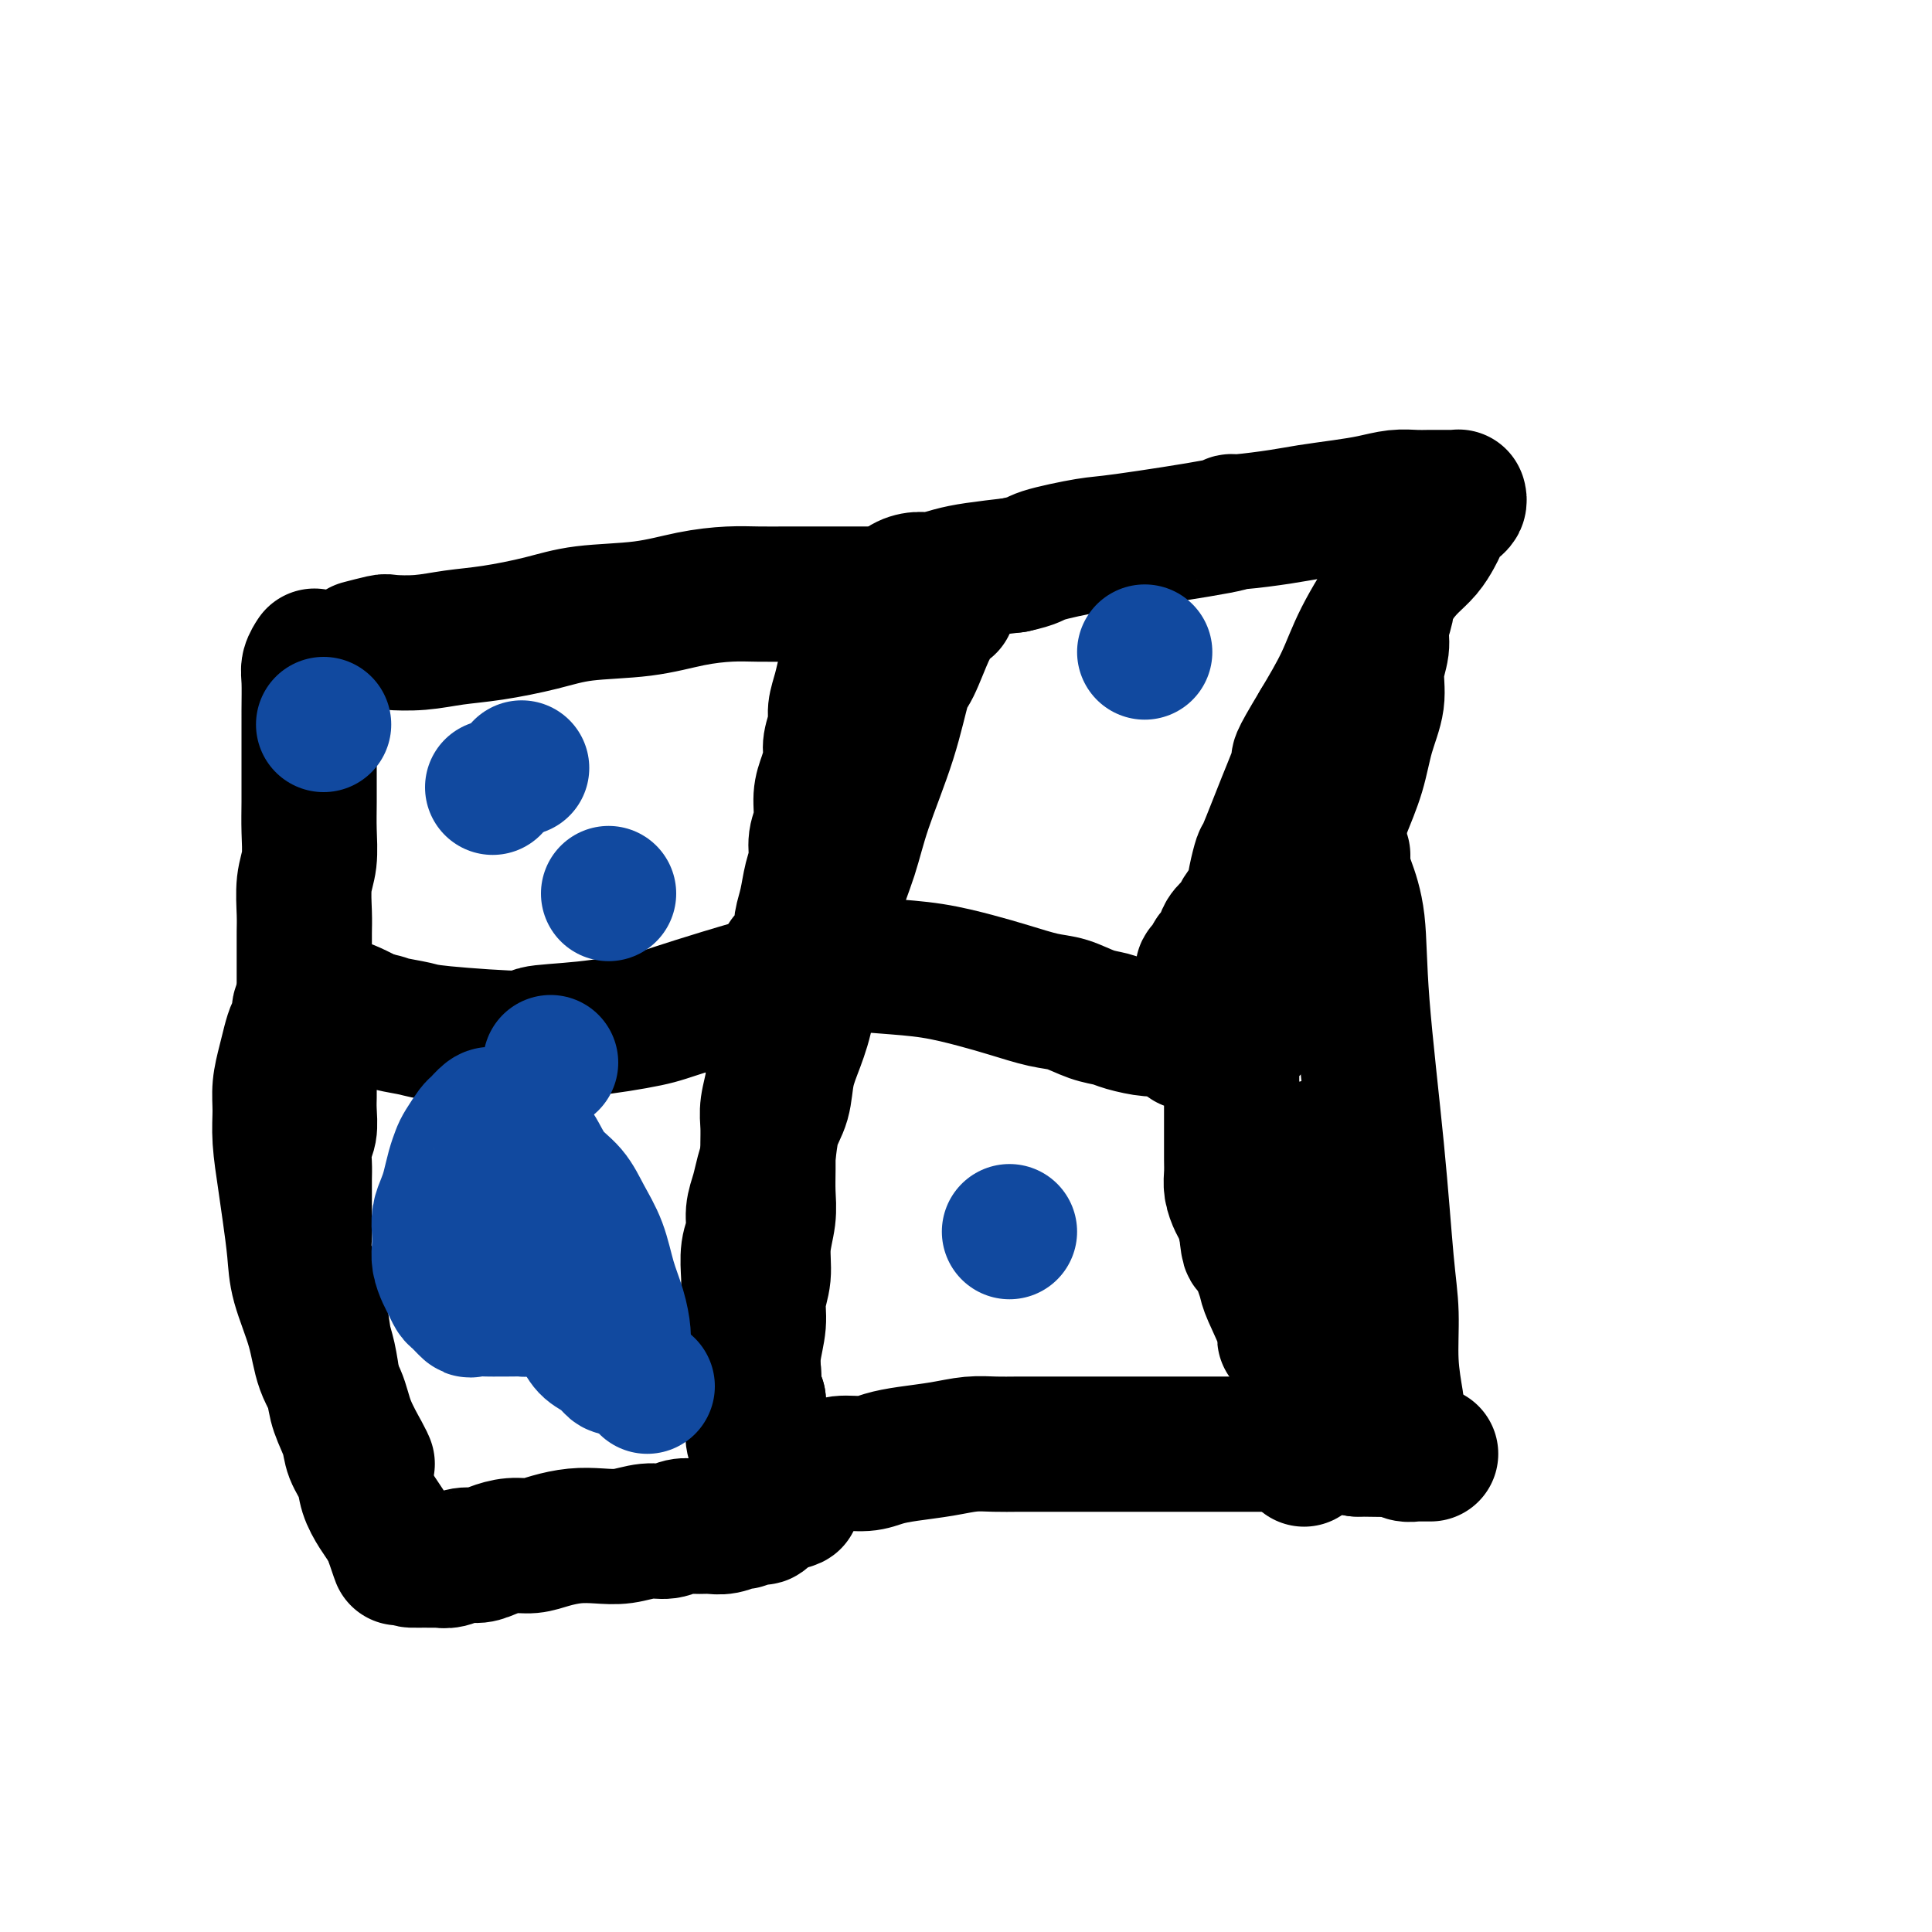
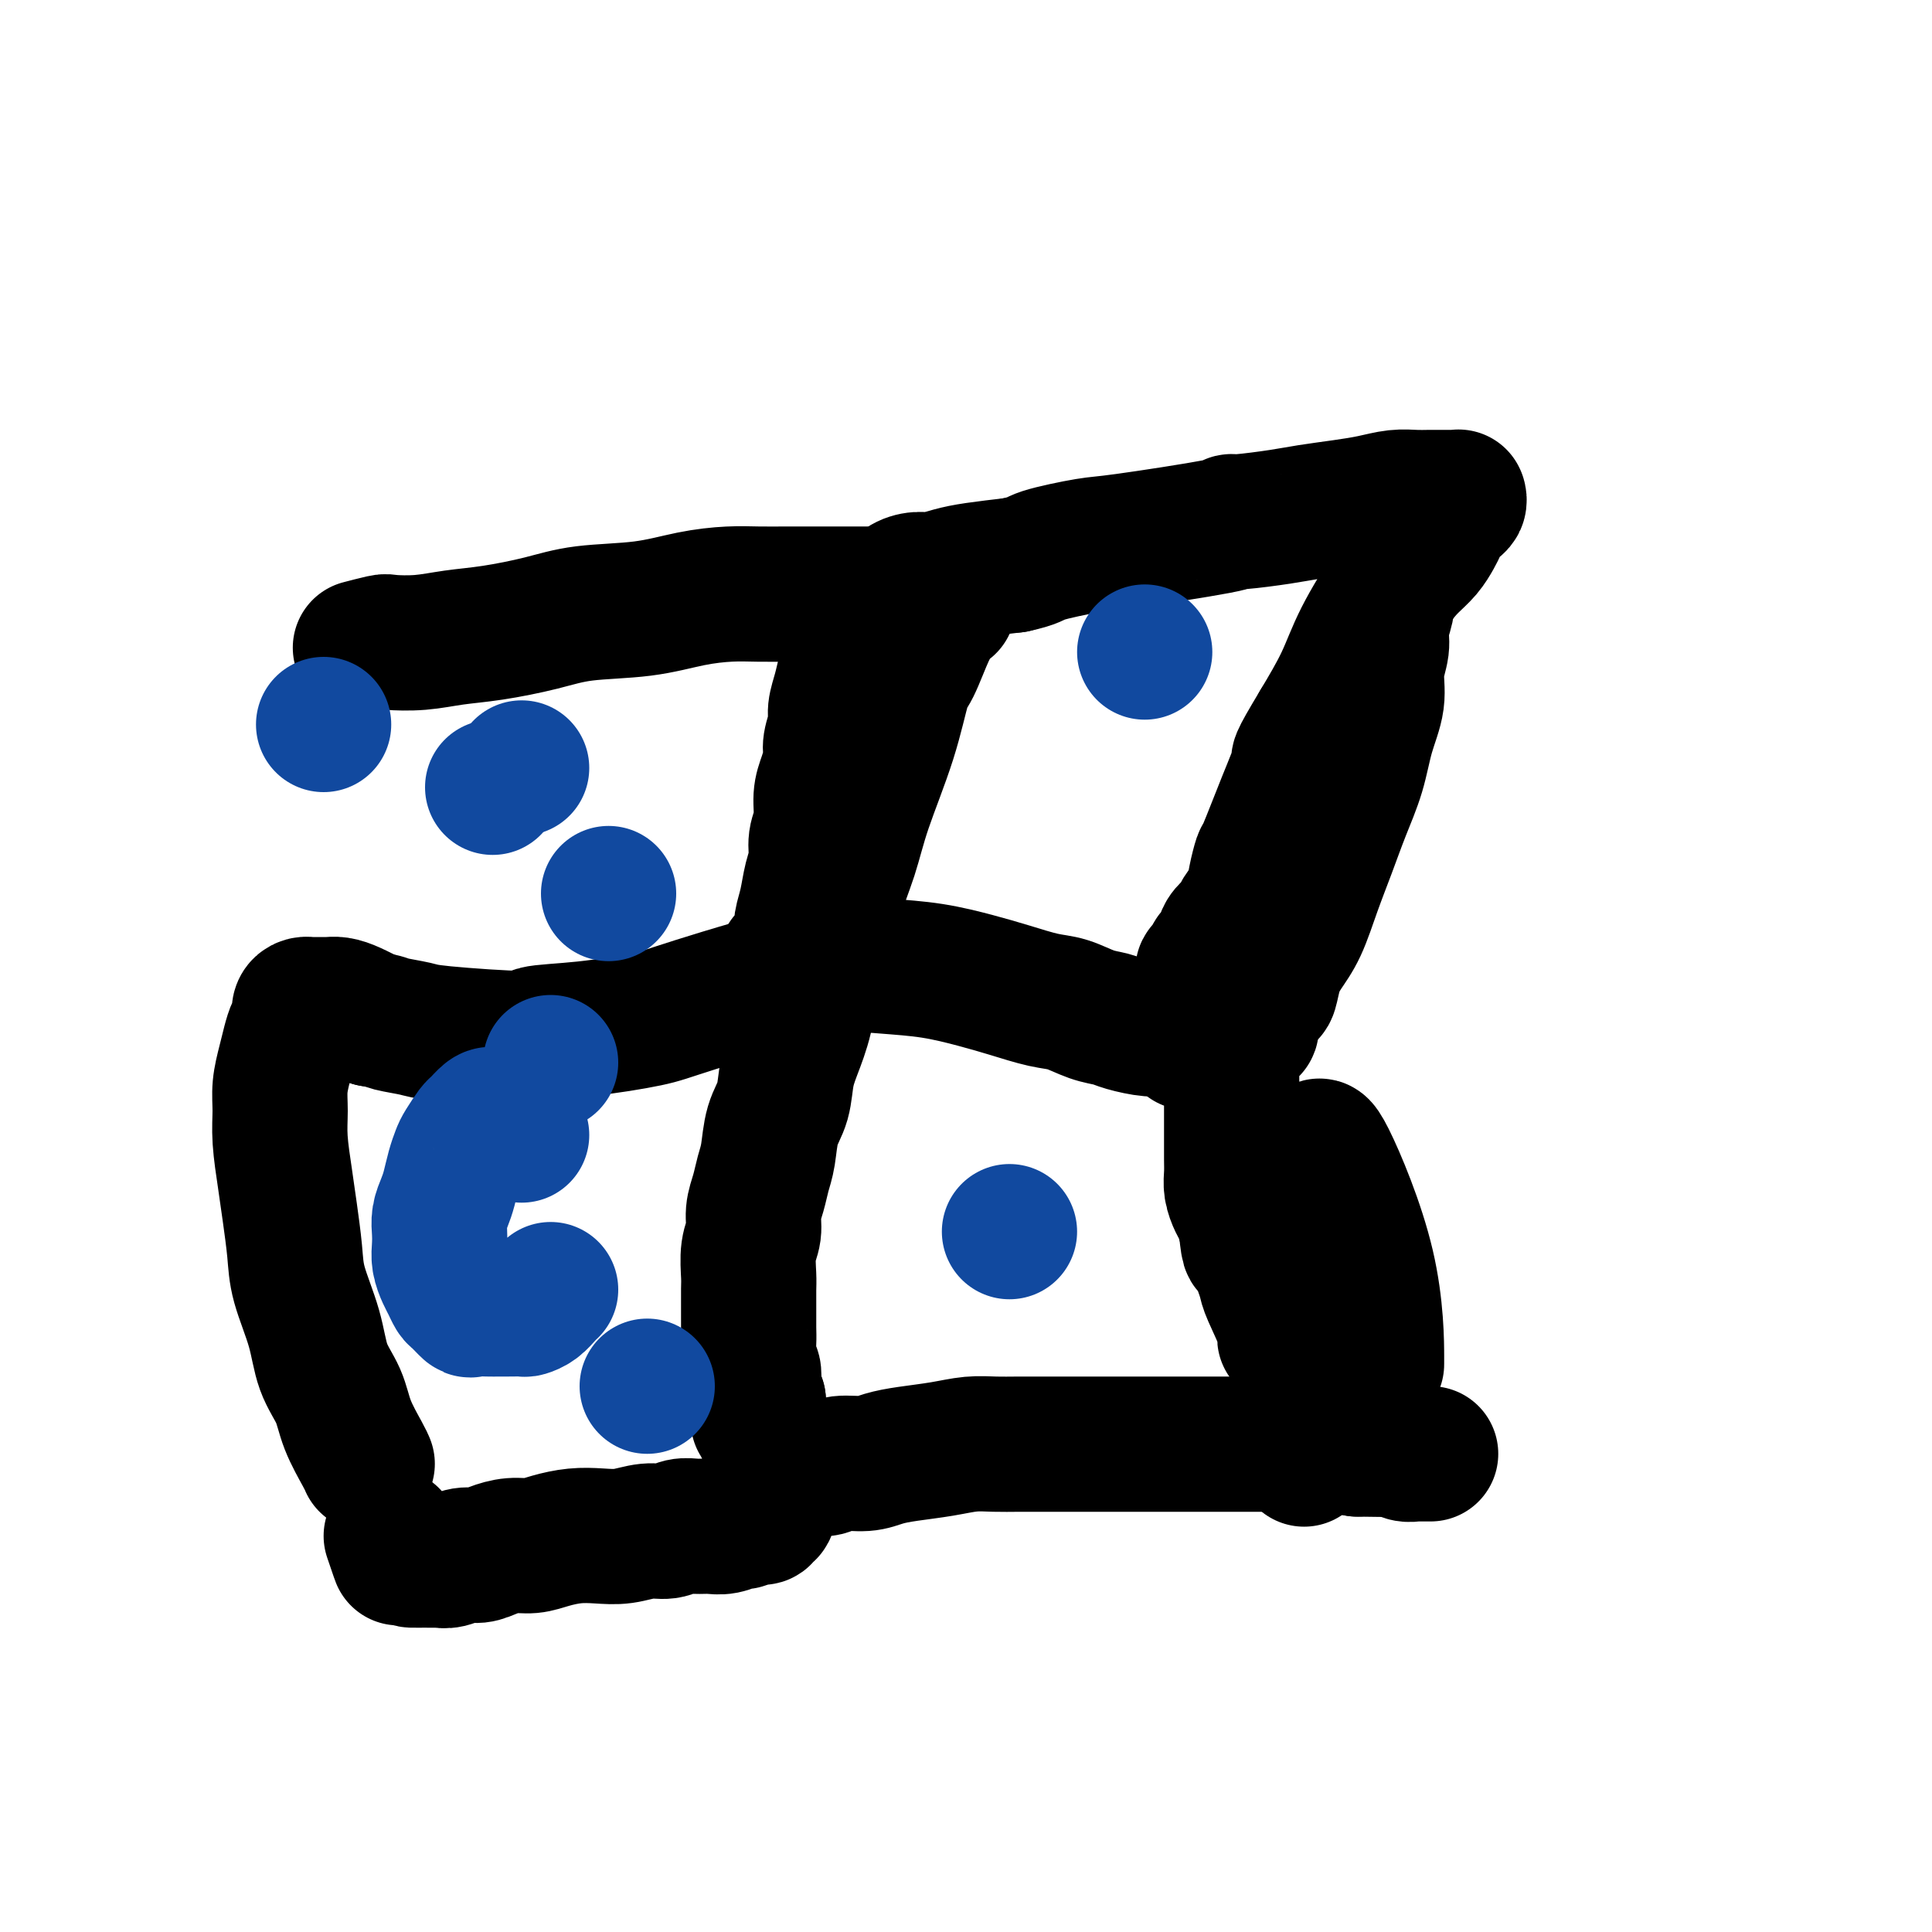
<svg xmlns="http://www.w3.org/2000/svg" viewBox="0 0 400 400" version="1.1">
  <g fill="none" stroke="#000000" stroke-width="28" stroke-linecap="round" stroke-linejoin="round">
    <path d="M75,134c0.008,-0.002 0.017,-0.004 0,0c-0.017,0.004 -0.058,0.015 0,0c0.058,-0.015 0.215,-0.056 0,0c-0.215,0.056 -0.801,0.208 0,0c0.801,-0.208 2.989,-0.776 4,-1c1.011,-0.224 0.845,-0.104 2,0c1.155,0.104 3.633,0.193 6,0c2.367,-0.193 4.625,-0.666 7,-1c2.375,-0.334 4.866,-0.527 8,-1c3.134,-0.473 6.910,-1.227 10,-2c3.090,-0.773 5.493,-1.566 9,-2c3.507,-0.434 8.118,-0.509 12,-1c3.882,-0.491 7.036,-1.400 10,-2c2.964,-0.600 5.738,-0.893 8,-1c2.262,-0.107 4.011,-0.029 6,0c1.989,0.029 4.216,0.008 6,0c1.784,-0.008 3.124,-0.002 5,0c1.876,0.002 4.289,0.001 6,0c1.711,-0.001 2.719,-0.000 4,0c1.281,0.000 2.833,0.000 4,0c1.167,-0.000 1.947,0.000 3,0c1.053,-0.000 2.377,-0.000 3,0c0.623,0.000 0.545,0.000 1,0c0.455,-0.000 1.442,-0.001 2,0c0.558,0.001 0.685,0.003 1,0c0.315,-0.003 0.816,-0.011 1,0c0.184,0.011 0.049,0.042 0,0c-0.049,-0.042 -0.013,-0.155 0,0c0.013,0.155 0.004,0.580 0,1c-0.004,0.420 -0.001,0.834 0,1c0.001,0.166 0.001,0.083 0,0" />
    <path d="M193,125c6.492,0.435 1.724,0.523 0,1c-1.724,0.477 -0.402,1.345 0,2c0.402,0.655 -0.115,1.099 -1,3c-0.885,1.901 -2.137,5.261 -3,7c-0.863,1.739 -1.338,1.858 -2,4c-0.662,2.142 -1.513,6.308 -3,11c-1.487,4.692 -3.610,9.912 -5,14c-1.390,4.088 -2.045,7.046 -3,10c-0.955,2.954 -2.209,5.906 -3,9c-0.791,3.094 -1.119,6.331 -2,9c-0.881,2.669 -2.315,4.769 -3,7c-0.685,2.231 -0.621,4.594 -1,7c-0.379,2.406 -1.201,4.857 -2,7c-0.799,2.143 -1.576,3.980 -2,6c-0.424,2.020 -0.494,4.224 -1,6c-0.506,1.776 -1.446,3.125 -2,5c-0.554,1.875 -0.722,4.276 -1,6c-0.278,1.724 -0.667,2.770 -1,4c-0.333,1.230 -0.611,2.644 -1,4c-0.389,1.356 -0.889,2.655 -1,4c-0.111,1.345 0.166,2.736 0,4c-0.166,1.264 -0.777,2.400 -1,4c-0.223,1.600 -0.060,3.662 0,5c0.060,1.338 0.015,1.952 0,3c-0.015,1.048 -0.000,2.531 0,4c0.000,1.469 -0.015,2.924 0,4c0.015,1.076 0.059,1.772 0,3c-0.059,1.228 -0.222,2.989 0,4c0.222,1.011 0.829,1.272 1,2c0.171,0.728 -0.094,1.922 0,3c0.094,1.078 0.547,2.039 1,3" />
    <path d="M157,290c0.107,6.540 -0.126,3.391 0,3c0.126,-0.391 0.610,1.975 1,3c0.390,1.025 0.686,0.708 1,1c0.314,0.292 0.646,1.192 1,2c0.354,0.808 0.731,1.523 1,2c0.269,0.477 0.432,0.717 1,1c0.568,0.283 1.543,0.608 2,1c0.457,0.392 0.397,0.852 1,1c0.603,0.148 1.868,-0.016 3,0c1.132,0.016 2.131,0.211 3,0c0.869,-0.211 1.610,-0.830 3,-1c1.390,-0.170 3.431,0.108 5,0c1.569,-0.108 2.666,-0.603 4,-1c1.334,-0.397 2.903,-0.695 5,-1c2.097,-0.305 4.721,-0.618 7,-1c2.279,-0.382 4.214,-0.834 6,-1c1.786,-0.166 3.422,-0.044 5,0c1.578,0.044 3.098,0.012 5,0c1.902,-0.012 4.185,-0.003 6,0c1.815,0.003 3.161,0.001 5,0c1.839,-0.001 4.171,-0.000 6,0c1.829,0.000 3.155,0.000 5,0c1.845,-0.000 4.208,-0.000 6,0c1.792,0.000 3.014,-0.000 5,0c1.986,0.000 4.735,0.000 7,0c2.265,-0.000 4.044,-0.001 6,0c1.956,0.001 4.088,0.003 6,0c1.912,-0.003 3.605,-0.011 5,0c1.395,0.011 2.491,0.041 4,0c1.509,-0.041 3.431,-0.155 5,0c1.569,0.155 2.784,0.577 4,1" />
    <path d="M281,300c13.141,0.171 5.992,0.098 4,0c-1.992,-0.098 1.173,-0.223 3,0c1.827,0.223 2.318,0.792 3,1c0.682,0.208 1.556,0.056 2,0c0.444,-0.056 0.459,-0.015 1,0c0.541,0.015 1.609,0.004 2,0c0.391,-0.004 0.105,-0.001 0,0c-0.105,0.001 -0.030,0.000 0,0c0.030,-0.000 0.015,-0.000 0,0" />
    <path d="M76,303c0.000,0.000 0.000,0.001 0,0c-0.000,-0.001 -0.001,-0.003 0,0c0.001,0.003 0.004,0.011 0,0c-0.004,-0.011 -0.016,-0.042 0,0c0.016,0.042 0.061,0.156 0,0c-0.061,-0.156 -0.228,-0.582 -1,-2c-0.772,-1.418 -2.151,-3.827 -3,-6c-0.849,-2.173 -1.169,-4.111 -2,-6c-0.831,-1.889 -2.173,-3.729 -3,-6c-0.827,-2.271 -1.138,-4.975 -2,-8c-0.862,-3.025 -2.273,-6.373 -3,-9c-0.727,-2.627 -0.769,-4.533 -1,-7c-0.231,-2.467 -0.651,-5.495 -1,-8c-0.349,-2.505 -0.626,-4.487 -1,-7c-0.374,-2.513 -0.843,-5.558 -1,-8c-0.157,-2.442 -0.001,-4.282 0,-6c0.001,-1.718 -0.153,-3.314 0,-5c0.153,-1.686 0.615,-3.464 1,-5c0.385,-1.536 0.694,-2.832 1,-4c0.306,-1.168 0.608,-2.208 1,-3c0.392,-0.792 0.875,-1.337 1,-2c0.125,-0.663 -0.108,-1.446 0,-2c0.108,-0.554 0.558,-0.881 1,-1c0.442,-0.119 0.877,-0.032 1,0c0.123,0.032 -0.067,0.008 0,0c0.067,-0.008 0.390,0.000 1,0c0.610,-0.000 1.506,-0.008 2,0c0.494,0.008 0.586,0.033 1,0c0.414,-0.033 1.150,-0.124 2,0c0.850,0.124 1.814,0.464 3,1c1.186,0.536 2.593,1.268 4,2" />
    <path d="M77,211c2.952,0.486 2.833,0.701 4,1c1.167,0.299 3.620,0.680 5,1c1.380,0.320 1.685,0.577 6,1c4.315,0.423 12.639,1.013 16,1c3.361,-0.013 1.760,-0.627 3,-1c1.240,-0.373 5.321,-0.503 10,-1c4.679,-0.497 9.956,-1.360 13,-2c3.044,-0.640 3.856,-1.055 10,-3c6.144,-1.945 17.621,-5.419 25,-7c7.379,-1.581 10.661,-1.268 14,-1c3.339,0.268 6.734,0.490 10,1c3.266,0.510 6.403,1.306 9,2c2.597,0.694 4.653,1.285 7,2c2.347,0.715 4.986,1.553 7,2c2.014,0.447 3.404,0.502 5,1c1.596,0.498 3.398,1.439 5,2c1.602,0.561 3.002,0.743 4,1c0.998,0.257 1.592,0.591 3,1c1.408,0.409 3.631,0.894 5,1c1.369,0.106 1.886,-0.168 3,0c1.114,0.168 2.827,0.777 4,1c1.173,0.223 1.806,0.061 3,0c1.194,-0.061 2.950,-0.020 4,0c1.050,0.020 1.395,0.021 2,0c0.605,-0.021 1.468,-0.062 2,0c0.532,0.062 0.731,0.228 1,0c0.269,-0.228 0.608,-0.848 1,-1c0.392,-0.152 0.837,0.166 1,0c0.163,-0.166 0.044,-0.814 0,-1c-0.044,-0.186 -0.013,0.090 0,0c0.013,-0.090 0.006,-0.545 0,-1" />
    <path d="M259,211c0.473,-0.427 0.154,0.004 0,0c-0.154,-0.004 -0.144,-0.444 0,-1c0.144,-0.556 0.422,-1.229 1,-2c0.578,-0.771 1.456,-1.641 2,-2c0.544,-0.359 0.753,-0.207 1,-1c0.247,-0.793 0.530,-2.530 1,-4c0.470,-1.470 1.126,-2.673 2,-4c0.874,-1.327 1.967,-2.778 3,-5c1.033,-2.222 2.005,-5.215 3,-8c0.995,-2.785 2.012,-5.363 3,-8c0.988,-2.637 1.948,-5.334 3,-8c1.052,-2.666 2.195,-5.301 3,-8c0.805,-2.699 1.272,-5.463 2,-8c0.728,-2.537 1.715,-4.847 2,-7c0.285,-2.153 -0.134,-4.150 0,-6c0.134,-1.850 0.821,-3.553 1,-5c0.179,-1.447 -0.148,-2.636 0,-4c0.148,-1.364 0.772,-2.902 1,-4c0.228,-1.098 0.061,-1.757 0,-2c-0.061,-0.243 -0.018,-0.069 0,0c0.018,0.069 0.009,0.035 0,0" />
-     <path d="M65,136c0.001,-0.001 0.001,-0.002 0,0c-0.001,0.002 -0.004,0.006 0,0c0.004,-0.006 0.015,-0.023 0,0c-0.015,0.023 -0.057,0.087 0,0c0.057,-0.087 0.211,-0.324 0,0c-0.211,0.324 -0.789,1.210 -1,2c-0.211,0.790 -0.057,1.483 0,3c0.057,1.517 0.015,3.856 0,6c-0.015,2.144 -0.003,4.092 0,6c0.003,1.908 -0.003,3.775 0,6c0.003,2.225 0.015,4.808 0,7c-0.015,2.192 -0.057,3.993 0,6c0.057,2.007 0.211,4.220 0,6c-0.211,1.780 -0.789,3.127 -1,5c-0.211,1.873 -0.057,4.272 0,6c0.057,1.728 0.015,2.785 0,4c-0.015,1.215 -0.004,2.586 0,4c0.004,1.414 0.001,2.869 0,4c-0.001,1.131 -0.000,1.937 0,3c0.000,1.063 0.000,2.384 0,3c-0.000,0.616 -0.000,0.528 0,1c0.000,0.472 0.000,1.504 0,2c-0.000,0.496 -0.000,0.458 0,1c0.000,0.542 0.000,1.666 0,2c-0.000,0.334 -0.000,-0.120 0,0c0.000,0.120 0.000,0.816 0,1c-0.000,0.184 -0.000,-0.143 0,0c0.000,0.143 0.000,0.755 0,1c-0.000,0.245 -0.000,0.122 0,0" />
-     <path d="M63,215c-0.293,12.417 -0.026,3.959 0,1c0.026,-2.959 -0.189,-0.419 0,1c0.189,1.419 0.783,1.716 1,2c0.217,0.284 0.058,0.553 0,1c-0.058,0.447 -0.015,1.071 0,2c0.015,0.929 0.000,2.162 0,3c-0.000,0.838 0.014,1.281 0,2c-0.014,0.719 -0.056,1.714 0,3c0.056,1.286 0.211,2.864 0,4c-0.211,1.136 -0.789,1.829 -1,3c-0.211,1.171 -0.056,2.819 0,4c0.056,1.181 0.014,1.894 0,3c-0.014,1.106 0.001,2.606 0,4c-0.001,1.394 -0.016,2.683 0,4c0.016,1.317 0.064,2.661 0,4c-0.064,1.339 -0.238,2.672 0,4c0.238,1.328 0.890,2.649 1,4c0.110,1.351 -0.321,2.731 0,4c0.321,1.269 1.394,2.428 2,4c0.606,1.572 0.744,3.557 1,5c0.256,1.443 0.631,2.342 1,4c0.369,1.658 0.733,4.074 1,6c0.267,1.926 0.438,3.361 1,5c0.562,1.639 1.515,3.481 2,5c0.485,1.519 0.501,2.714 1,4c0.499,1.286 1.482,2.662 2,4c0.518,1.338 0.572,2.637 1,4c0.428,1.363 1.231,2.790 2,4c0.769,1.210 1.506,2.203 2,3c0.494,0.797 0.747,1.399 1,2" />
    <path d="M81,318c2.751,8.083 1.128,3.290 1,2c-0.128,-1.290 1.239,0.923 2,2c0.761,1.077 0.917,1.017 2,1c1.083,-0.017 3.094,0.010 4,0c0.906,-0.010 0.706,-0.058 1,0c0.294,0.058 1.082,0.222 2,0c0.918,-0.222 1.967,-0.829 3,-1c1.033,-0.171 2.049,0.095 3,0c0.951,-0.095 1.835,-0.551 3,-1c1.165,-0.449 2.610,-0.891 4,-1c1.390,-0.109 2.723,0.116 4,0c1.277,-0.116 2.497,-0.571 4,-1c1.503,-0.429 3.287,-0.832 5,-1c1.713,-0.168 3.354,-0.101 5,0c1.646,0.101 3.297,0.237 5,0c1.703,-0.237 3.456,-0.849 5,-1c1.544,-0.151 2.877,0.157 4,0c1.123,-0.157 2.035,-0.778 3,-1c0.965,-0.222 1.984,-0.044 3,0c1.016,0.044 2.030,-0.044 3,0c0.970,0.044 1.895,0.222 3,0c1.105,-0.222 2.391,-0.843 3,-1c0.609,-0.157 0.540,0.150 1,0c0.460,-0.150 1.447,-0.757 2,-1c0.553,-0.243 0.670,-0.121 1,0c0.330,0.121 0.873,0.242 1,0c0.127,-0.242 -0.162,-0.848 0,-1c0.162,-0.152 0.774,0.152 1,0c0.226,-0.152 0.064,-0.758 0,-1c-0.064,-0.242 -0.032,-0.121 0,0" />
-     <path d="M159,312c10.209,-1.959 2.731,-1.355 0,-1c-2.731,0.355 -0.717,0.461 0,0c0.717,-0.461 0.135,-1.489 0,-2c-0.135,-0.511 0.175,-0.506 0,-1c-0.175,-0.494 -0.835,-1.486 -1,-2c-0.165,-0.514 0.166,-0.549 0,-1c-0.166,-0.451 -0.829,-1.317 -1,-2c-0.171,-0.683 0.150,-1.182 0,-2c-0.150,-0.818 -0.772,-1.954 -1,-3c-0.228,-1.046 -0.062,-2.003 0,-3c0.062,-0.997 0.021,-2.033 0,-3c-0.021,-0.967 -0.021,-1.864 0,-3c0.021,-1.136 0.062,-2.511 0,-4c-0.062,-1.489 -0.228,-3.092 0,-5c0.228,-1.908 0.849,-4.120 1,-6c0.151,-1.880 -0.170,-3.429 0,-5c0.170,-1.571 0.830,-3.164 1,-5c0.170,-1.836 -0.151,-3.915 0,-6c0.151,-2.085 0.773,-4.175 1,-6c0.227,-1.825 0.060,-3.386 0,-5c-0.060,-1.614 -0.012,-3.281 0,-5c0.012,-1.719 -0.011,-3.489 0,-5c0.011,-1.511 0.056,-2.764 0,-4c-0.056,-1.236 -0.212,-2.456 0,-4c0.212,-1.544 0.792,-3.414 1,-5c0.208,-1.586 0.045,-2.889 0,-4c-0.045,-1.111 0.026,-2.030 0,-3c-0.026,-0.970 -0.151,-1.992 0,-3c0.151,-1.008 0.579,-2.002 1,-3c0.421,-0.998 0.835,-1.999 1,-3c0.165,-1.001 0.083,-2.000 0,-3" />
    <path d="M162,205c1.106,-11.906 0.870,-4.172 1,-2c0.130,2.172 0.626,-1.219 1,-3c0.374,-1.781 0.625,-1.953 1,-3c0.375,-1.047 0.875,-2.968 1,-4c0.125,-1.032 -0.125,-1.175 0,-2c0.125,-0.825 0.626,-2.333 1,-4c0.374,-1.667 0.621,-3.492 1,-5c0.379,-1.508 0.889,-2.699 1,-4c0.111,-1.301 -0.176,-2.712 0,-4c0.176,-1.288 0.817,-2.454 1,-4c0.183,-1.546 -0.090,-3.471 0,-5c0.090,-1.529 0.545,-2.663 1,-4c0.455,-1.337 0.909,-2.878 1,-4c0.091,-1.122 -0.183,-1.826 0,-3c0.183,-1.174 0.823,-2.817 1,-4c0.177,-1.183 -0.108,-1.905 0,-3c0.108,-1.095 0.610,-2.561 1,-4c0.390,-1.439 0.668,-2.850 1,-4c0.332,-1.150 0.718,-2.038 1,-3c0.282,-0.962 0.460,-1.998 1,-3c0.540,-1.002 1.443,-1.969 2,-3c0.557,-1.031 0.767,-2.125 1,-3c0.233,-0.875 0.488,-1.531 1,-2c0.512,-0.469 1.280,-0.752 2,-1c0.720,-0.248 1.392,-0.462 2,-1c0.608,-0.538 1.153,-1.401 2,-2c0.847,-0.599 1.998,-0.934 3,-1c1.002,-0.066 1.856,0.137 3,0c1.144,-0.137 2.577,-0.614 4,-1c1.423,-0.386 2.835,-0.682 5,-1c2.165,-0.318 5.082,-0.659 8,-1" />
    <path d="M210,117c4.422,-0.955 3.976,-1.342 6,-2c2.024,-0.658 6.519,-1.587 9,-2c2.481,-0.413 2.950,-0.310 8,-1c5.050,-0.690 14.683,-2.174 19,-3c4.317,-0.826 3.318,-0.995 3,-1c-0.318,-0.005 0.045,0.154 2,0c1.955,-0.154 5.502,-0.619 8,-1c2.498,-0.381 3.946,-0.676 6,-1c2.054,-0.324 4.713,-0.675 7,-1c2.287,-0.325 4.202,-0.623 6,-1c1.798,-0.377 3.479,-0.833 5,-1c1.521,-0.167 2.880,-0.045 4,0c1.120,0.045 1.999,0.012 3,0c1.001,-0.012 2.124,-0.004 3,0c0.876,0.004 1.503,0.004 2,0c0.497,-0.004 0.862,-0.012 1,0c0.138,0.012 0.048,0.045 0,0c-0.048,-0.045 -0.054,-0.168 0,0c0.054,0.168 0.169,0.625 0,1c-0.169,0.375 -0.622,0.666 -1,1c-0.378,0.334 -0.681,0.711 -1,1c-0.319,0.289 -0.654,0.488 -1,1c-0.346,0.512 -0.701,1.335 -1,2c-0.299,0.665 -0.541,1.172 -1,2c-0.459,0.828 -1.136,1.978 -2,3c-0.864,1.022 -1.917,1.915 -3,3c-1.083,1.085 -2.198,2.363 -4,5c-1.802,2.637 -4.293,6.633 -6,10c-1.707,3.367 -2.631,6.105 -4,9c-1.369,2.895 -3.185,5.948 -5,9" />
    <path d="M273,150c-5.272,8.755 -3.952,7.142 -4,8c-0.048,0.858 -1.465,4.186 -3,8c-1.535,3.814 -3.189,8.114 -4,10c-0.811,1.886 -0.780,1.359 -1,2c-0.220,0.641 -0.693,2.451 -1,4c-0.307,1.549 -0.449,2.837 -1,4c-0.551,1.163 -1.509,2.199 -2,3c-0.491,0.801 -0.513,1.365 -1,2c-0.487,0.635 -1.440,1.340 -2,2c-0.560,0.660 -0.729,1.275 -1,2c-0.271,0.725 -0.646,1.560 -1,2c-0.354,0.440 -0.687,0.484 -1,1c-0.313,0.516 -0.605,1.504 -1,2c-0.395,0.496 -0.894,0.500 -1,1c-0.106,0.500 0.182,1.496 0,2c-0.182,0.504 -0.833,0.516 -1,1c-0.167,0.484 0.151,1.440 0,2c-0.151,0.560 -0.773,0.723 -1,1c-0.227,0.277 -0.061,0.666 0,1c0.061,0.334 0.017,0.611 0,1c-0.017,0.389 -0.005,0.889 0,1c0.005,0.111 0.004,-0.166 0,0c-0.004,0.166 -0.011,0.777 0,1c0.011,0.223 0.042,0.060 0,0c-0.042,-0.060 -0.155,-0.017 0,0c0.155,0.017 0.577,0.009 1,0" />
    <path d="M248,211c-3.933,9.438 -1.265,2.533 0,0c1.265,-2.533 1.128,-0.694 1,0c-0.128,0.694 -0.246,0.243 0,0c0.246,-0.243 0.854,-0.276 1,0c0.146,0.276 -0.172,0.863 0,1c0.172,0.137 0.833,-0.174 1,0c0.167,0.174 -0.162,0.835 0,1c0.162,0.165 0.813,-0.167 1,0c0.187,0.167 -0.090,0.831 0,1c0.090,0.169 0.546,-0.158 1,0c0.454,0.158 0.906,0.801 1,1c0.094,0.199 -0.171,-0.047 0,0c0.171,0.047 0.778,0.386 1,1c0.222,0.614 0.060,1.504 0,2c-0.060,0.496 -0.016,0.597 0,1c0.016,0.403 0.004,1.108 0,2c-0.004,0.892 -0.001,1.970 0,3c0.001,1.030 0.000,2.012 0,3c-0.000,0.988 0.000,1.983 0,3c-0.000,1.017 -0.001,2.057 0,3c0.001,0.943 0.003,1.790 0,3c-0.003,1.210 -0.012,2.785 0,4c0.012,1.215 0.045,2.071 0,3c-0.045,0.929 -0.167,1.929 0,3c0.167,1.071 0.622,2.211 1,3c0.378,0.789 0.679,1.225 1,2c0.321,0.775 0.660,1.887 1,3" />
    <path d="M258,254c0.642,6.474 0.747,3.659 1,3c0.253,-0.659 0.654,0.839 1,2c0.346,1.161 0.638,1.985 1,3c0.362,1.015 0.794,2.221 1,3c0.206,0.779 0.188,1.132 1,3c0.812,1.868 2.456,5.252 3,7c0.544,1.748 -0.012,1.861 0,2c0.012,0.139 0.591,0.305 1,1c0.409,0.695 0.649,1.918 1,3c0.351,1.082 0.812,2.023 1,3c0.188,0.977 0.103,1.991 0,3c-0.103,1.009 -0.224,2.014 0,3c0.224,0.986 0.792,1.951 1,3c0.208,1.049 0.056,2.180 0,3c-0.056,0.820 -0.015,1.330 0,2c0.015,0.670 0.004,1.500 0,2c-0.004,0.500 -0.001,0.670 0,1c0.001,0.330 0.000,0.820 0,1c-0.000,0.180 -0.000,0.052 0,0c0.000,-0.052 0.000,-0.026 0,0" />
-     <path d="M288,295c0.002,-0.004 0.004,-0.007 0,0c-0.004,0.007 -0.014,0.025 0,0c0.014,-0.025 0.052,-0.091 0,0c-0.052,0.091 -0.195,0.341 0,0c0.195,-0.341 0.729,-1.272 1,-2c0.271,-0.728 0.278,-1.253 0,-3c-0.278,-1.747 -0.842,-4.715 -1,-8c-0.158,-3.285 0.089,-6.886 0,-10c-0.089,-3.114 -0.514,-5.740 -1,-11c-0.486,-5.260 -1.034,-13.153 -2,-23c-0.966,-9.847 -2.350,-21.647 -3,-30c-0.650,-8.353 -0.567,-13.260 -1,-17c-0.433,-3.740 -1.384,-6.312 -2,-8c-0.616,-1.688 -0.897,-2.491 -1,-3c-0.103,-0.509 -0.028,-0.724 0,-1c0.028,-0.276 0.007,-0.613 0,-1c-0.007,-0.387 -0.002,-0.825 0,-1c0.002,-0.175 0.001,-0.088 0,0" />
    <path d="M273,238c0.000,0.021 0.000,0.041 0,0c0.000,-0.041 0.000,-0.144 0,0c0.000,0.144 0.000,0.535 0,0c0.000,-0.535 0.000,-1.997 2,2c2.000,3.997 6.000,13.453 8,22c2.000,8.547 2.000,16.186 2,19c0.000,2.814 0.000,0.804 0,0c0.000,-0.804 0.000,-0.402 0,0" />
  </g>
  <g fill="none" stroke="#11499F" stroke-width="28" stroke-linecap="round" stroke-linejoin="round">
-     <path d="M108,250c-0.000,0.000 -0.000,0.000 0,0c0.000,-0.000 0.000,-0.000 0,0c-0.000,0.000 -0.000,0.000 0,0c0.000,-0.000 0.000,-0.001 0,0c-0.000,0.001 -0.001,0.002 0,0c0.001,-0.002 0.004,-0.008 0,0c-0.004,0.008 -0.017,0.031 0,0c0.017,-0.031 0.062,-0.117 0,0c-0.062,0.117 -0.231,0.436 0,2c0.231,1.564 0.862,4.373 2,7c1.138,2.627 2.784,5.074 4,7c1.216,1.926 2.003,3.333 3,5c0.997,1.667 2.203,3.596 3,5c0.797,1.404 1.184,2.284 2,3c0.816,0.716 2.061,1.268 3,2c0.939,0.732 1.573,1.642 2,2c0.427,0.358 0.648,0.162 1,0c0.352,-0.162 0.834,-0.291 1,-1c0.166,-0.709 0.015,-1.997 0,-3c-0.015,-1.003 0.106,-1.719 0,-3c-0.106,-1.281 -0.439,-3.126 -1,-5c-0.561,-1.874 -1.350,-3.777 -2,-6c-0.650,-2.223 -1.160,-4.766 -2,-7c-0.840,-2.234 -2.010,-4.159 -3,-6c-0.990,-1.841 -1.802,-3.596 -3,-5c-1.198,-1.404 -2.784,-2.455 -4,-4c-1.216,-1.545 -2.062,-3.584 -3,-5c-0.938,-1.416 -1.969,-2.208 -3,-3" />
    <path d="M108,235c-2.760,-3.964 -1.661,-2.376 -2,-2c-0.339,0.376 -2.117,-0.462 -3,-1c-0.883,-0.538 -0.870,-0.775 -1,-1c-0.130,-0.225 -0.402,-0.437 -1,0c-0.598,0.437 -1.522,1.522 -2,2c-0.478,0.478 -0.509,0.347 -1,1c-0.491,0.653 -1.441,2.089 -2,3c-0.559,0.911 -0.728,1.297 -1,2c-0.272,0.703 -0.647,1.724 -1,3c-0.353,1.276 -0.683,2.806 -1,4c-0.317,1.194 -0.622,2.052 -1,3c-0.378,0.948 -0.830,1.987 -1,3c-0.170,1.013 -0.057,2.000 0,3c0.057,1.000 0.057,2.012 0,3c-0.057,0.988 -0.171,1.951 0,3c0.171,1.049 0.627,2.183 1,3c0.373,0.817 0.661,1.315 1,2c0.339,0.685 0.727,1.557 1,2c0.273,0.443 0.429,0.459 1,1c0.571,0.541 1.555,1.609 2,2c0.445,0.391 0.351,0.105 1,0c0.649,-0.105 2.043,-0.027 3,0c0.957,0.027 1.478,0.005 2,0c0.522,-0.005 1.047,0.006 2,0c0.953,-0.006 2.336,-0.030 3,0c0.664,0.030 0.609,0.113 1,0c0.391,-0.113 1.229,-0.423 2,-1c0.771,-0.577 1.475,-1.423 2,-2c0.525,-0.577 0.872,-0.886 1,-1c0.128,-0.114 0.037,-0.033 0,0c-0.037,0.033 -0.018,0.016 0,0" />
    <path d="M209,255c0.000,0.000 0.000,0.000 0,0c0.000,0.000 0.000,0.000 0,0c-0.000,-0.000 0.000,0.000 0,0c0.000,-0.000 0.000,0.000 0,0" />
    <path d="M237,135c0.000,0.000 0.000,0.000 0,0c0.000,0.000 0.000,0.000 0,0c-0.000,0.000 0.000,0.000 0,0c-0.000,0.000 0.000,0.000 0,0c0.000,0.000 0.000,0.000 0,0" />
    <path d="M67,150c0.000,0.000 0.000,0.000 0,0c0.000,0.000 0.000,0.000 0,0c0.000,0.000 0.000,0.000 0,0c0.000,0.000 0.000,0.000 0,0c0.000,0.000 0.000,0.000 0,0" />
    <path d="M102,163c0.000,0.000 0.000,0.000 0,0c0.000,0.000 0.000,0.000 0,0c0.000,0.000 0.000,0.000 0,0" />
    <path d="M108,159c0.000,0.000 0.000,0.000 0,0c0.000,0.000 0.000,0.000 0,0c-0.000,0.000 0.000,0.000 0,0c-0.000,0.000 0.000,0.000 0,0" />
    <path d="M126,185c0.000,0.000 0.000,0.000 0,0c0.000,0.000 0.000,0.000 0,0" />
    <path d="M114,220c0.000,0.000 0.000,0.000 0,0c0.000,0.000 0.000,0.000 0,0c0.000,-0.000 -0.000,0.000 0,0c0.000,-0.000 -0.000,0.000 0,0c0.000,-0.000 0.000,0.000 0,0c-0.000,0.000 0.000,0.000 0,0c0.000,0.000 0.000,0.000 0,0" />
    <path d="M134,287c0.000,0.000 0.000,0.000 0,0c0.000,0.000 0.000,0.000 0,0c0.000,0.000 0.000,0.000 0,0c0.000,0.000 0.000,0.000 0,0c0.000,0.000 0.000,0.000 0,0" />
  </g>
</svg>